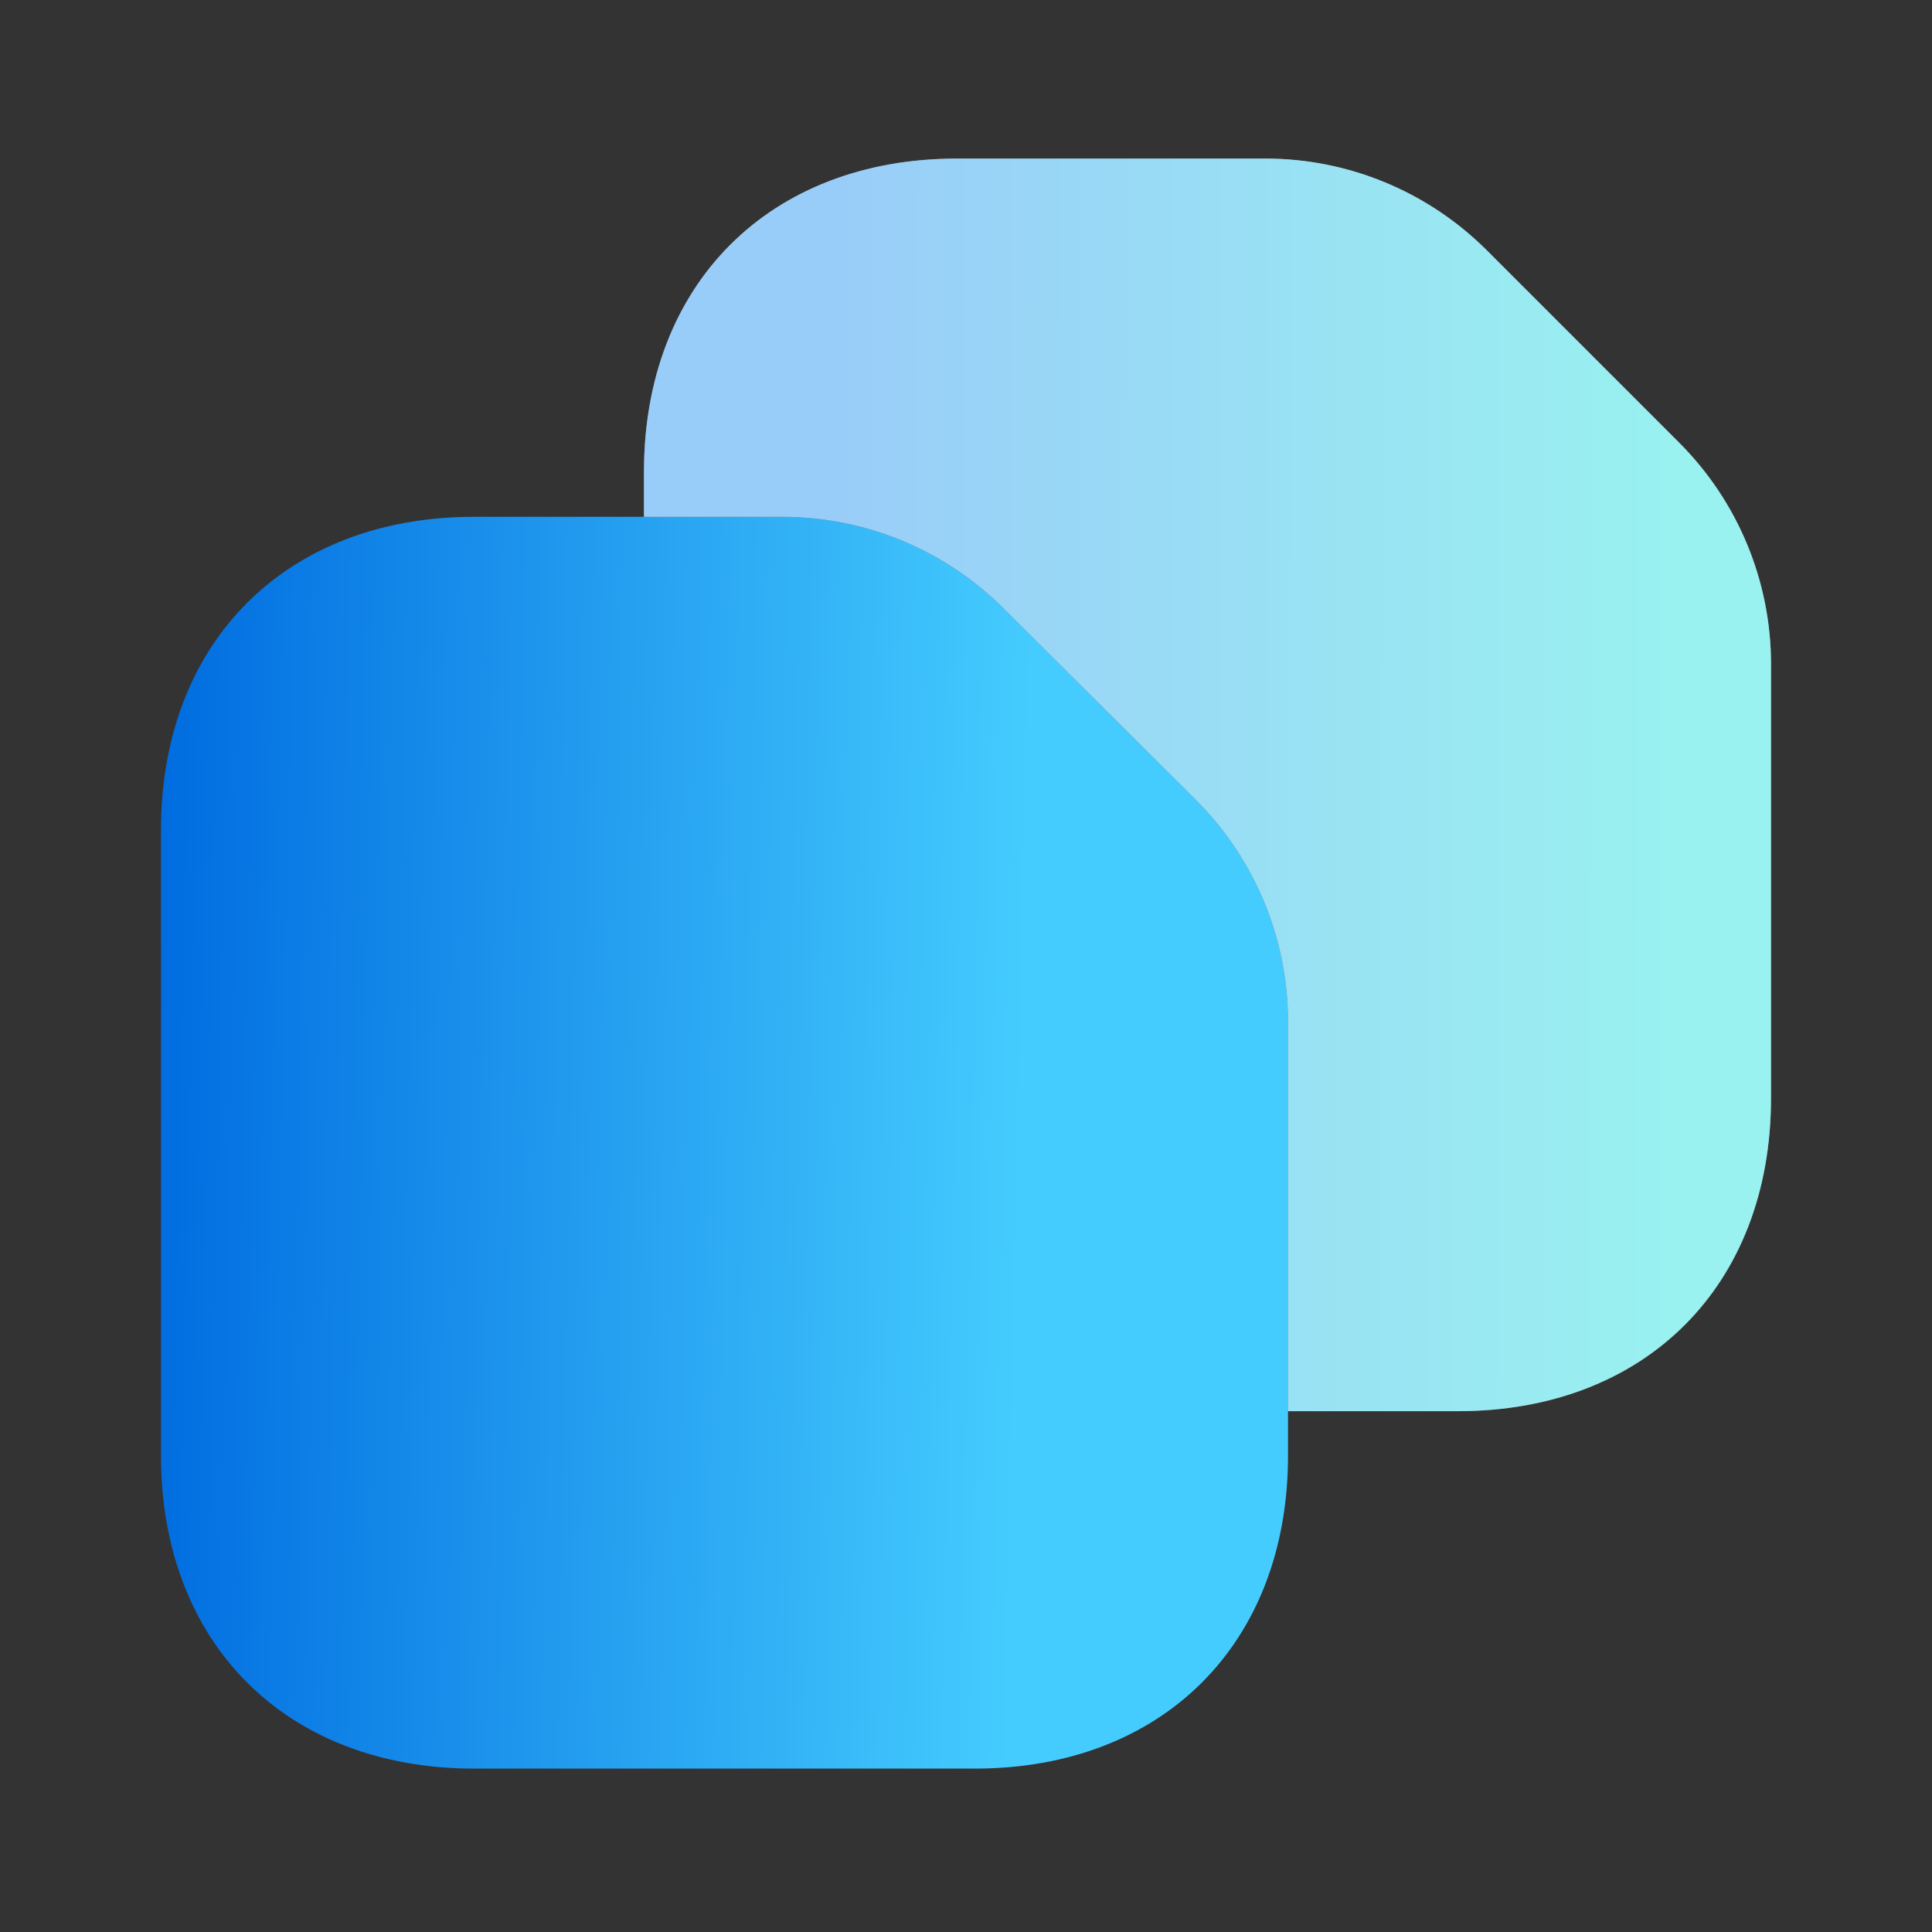
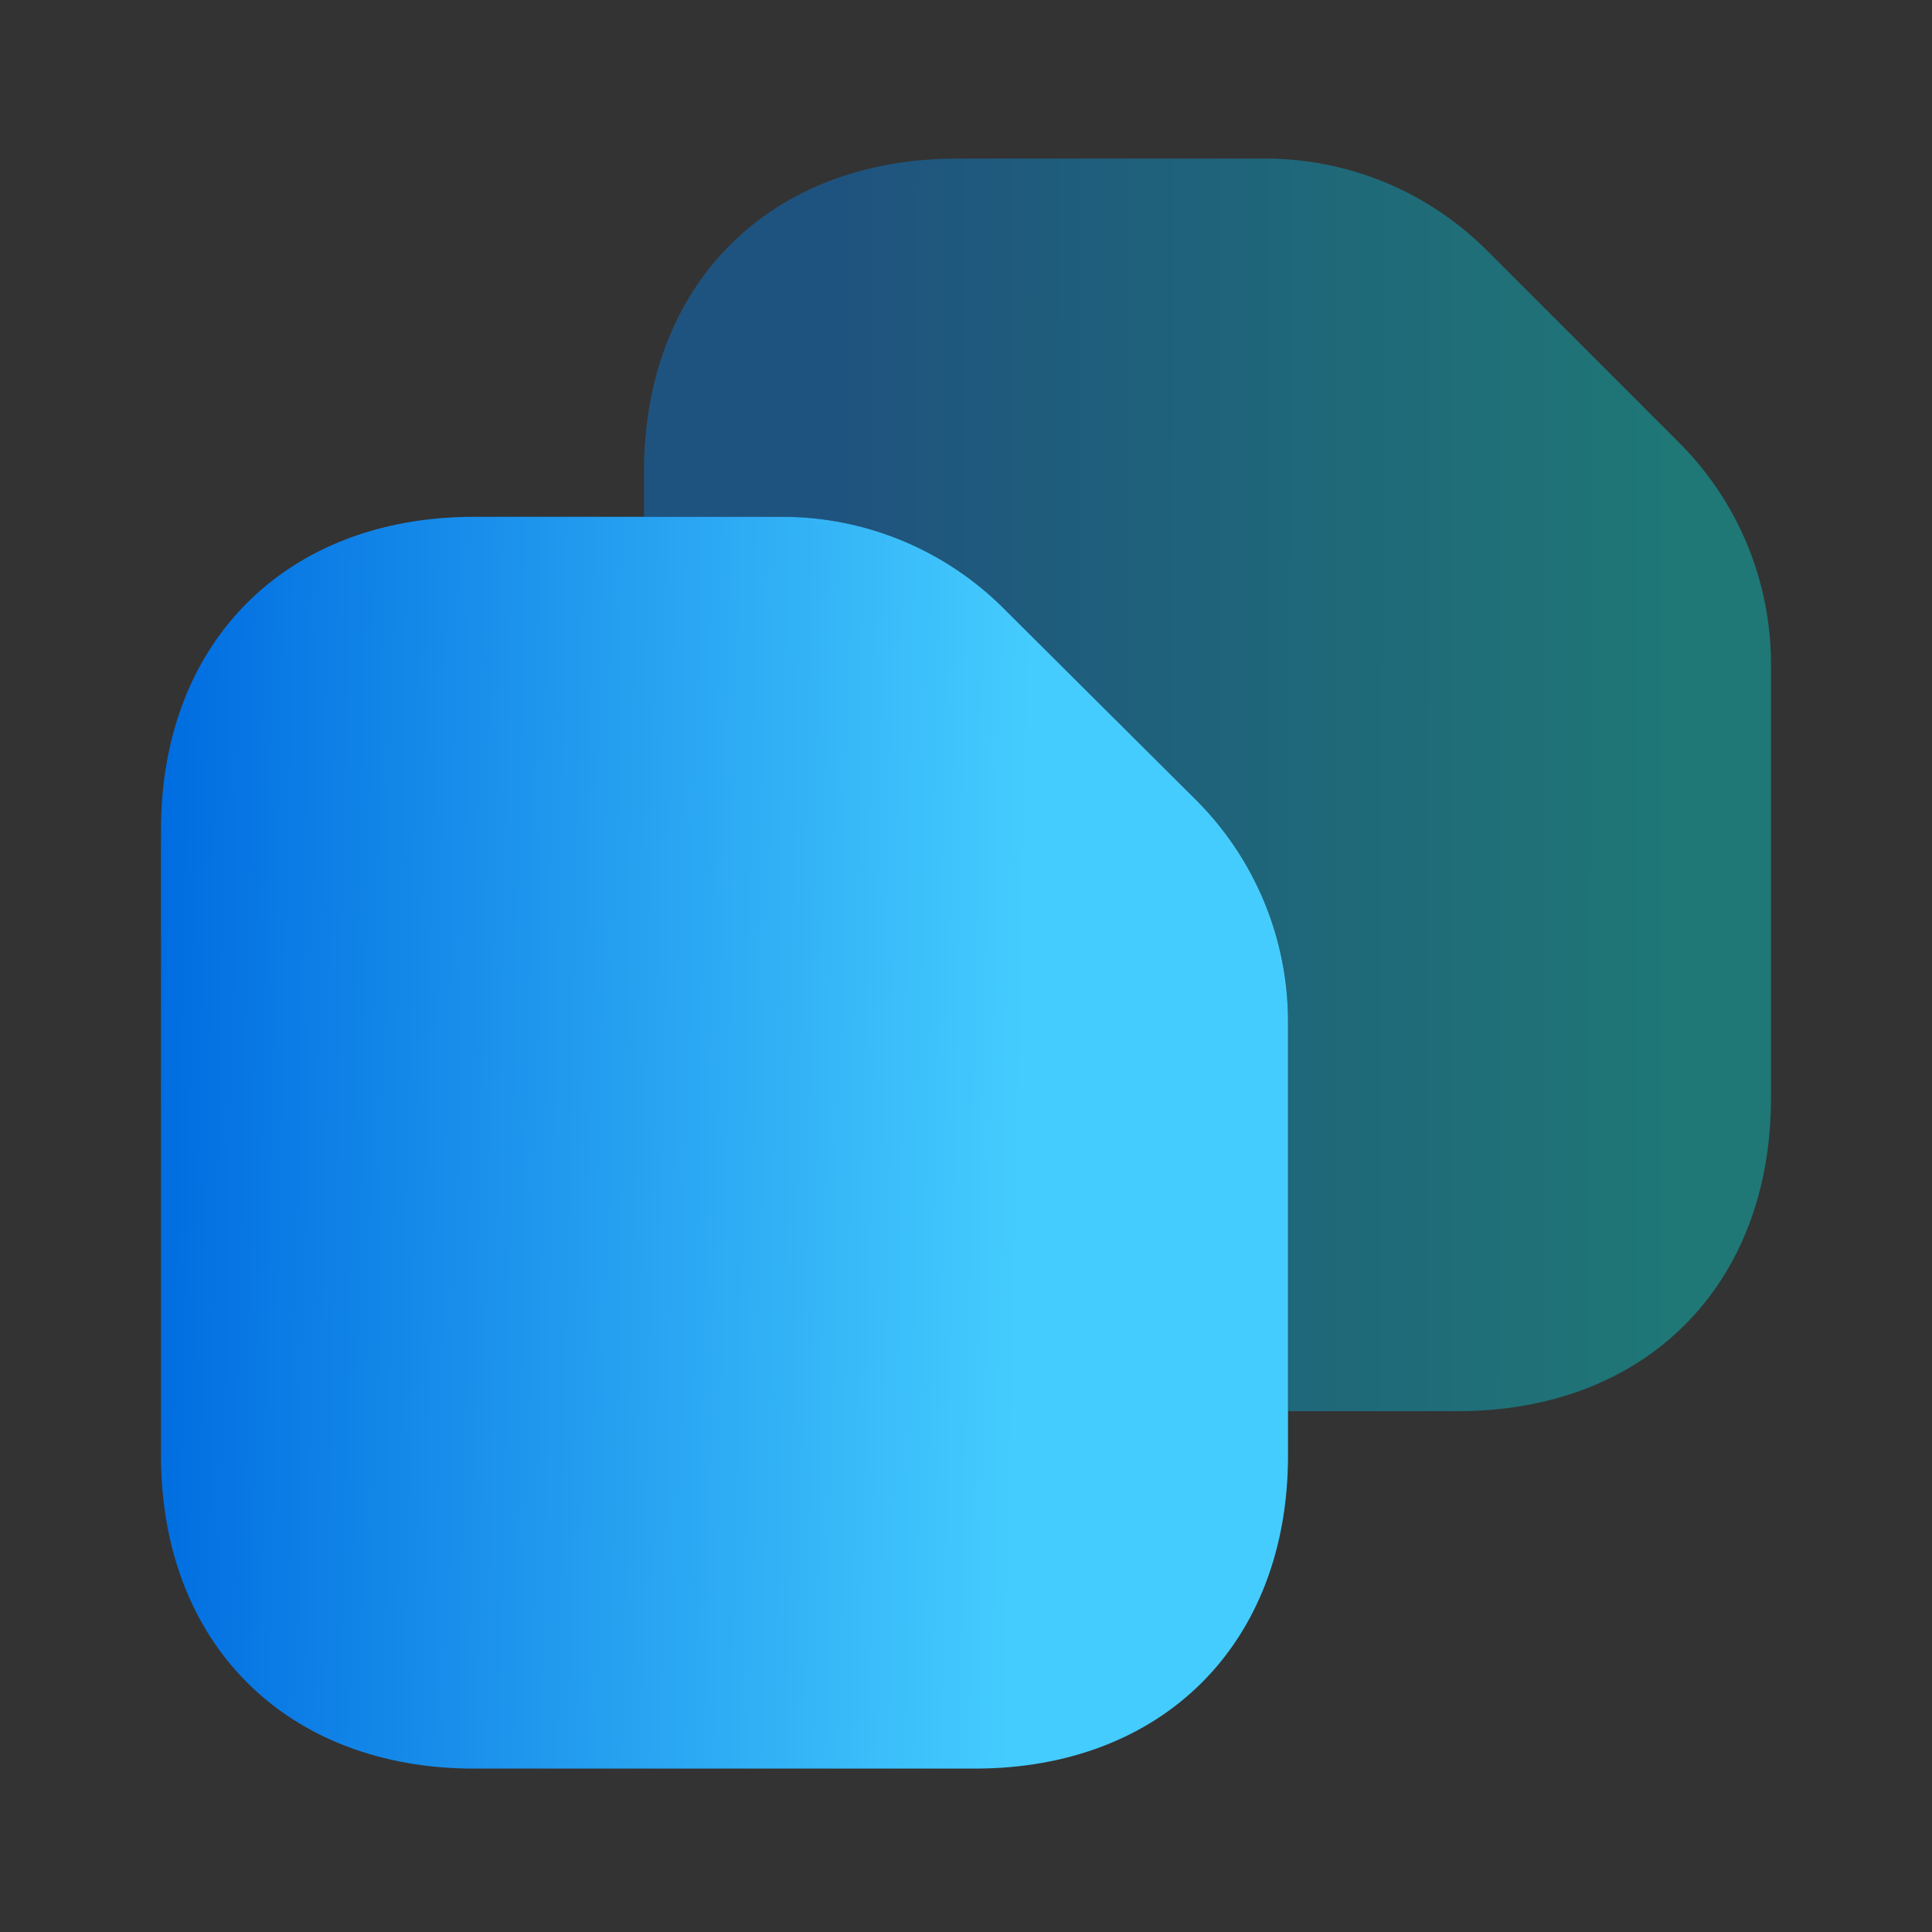
<svg xmlns="http://www.w3.org/2000/svg" width="40" height="40" viewBox="0 0 40 40" fill="none">
  <rect x="0" y="0" width="40" height="40" fill="#333333" stroke="none" />
  <path d="M26.667 21.15V30.133C26.667 34.033 24.067 36.617 20.183 36.617H9.817C5.933 36.617 3.333 34.033 3.333 30.133V17.183C3.333 13.283 5.933 10.7 9.817 10.7H16.2C17.917 10.7 19.567 11.383 20.783 12.6L24.767 16.567C25.983 17.783 26.667 19.433 26.667 21.15Z" fill="url(#paint0_linear_1320_3805)" />
-   <path d="M36.667 13.75V22.733C36.667 26.617 34.067 29.217 30.183 29.217H26.667V21.15C26.667 19.433 25.983 17.783 24.767 16.567L20.783 12.6C19.567 11.383 17.917 10.7 16.2 10.7H13.333V9.767C13.333 5.883 15.933 3.283 19.817 3.283H26.2C27.917 3.283 29.567 3.967 30.783 5.183L34.767 9.167C35.983 10.383 36.667 12.033 36.667 13.75Z" fill="white" />
  <path d="M36.667 13.75V22.733C36.667 26.617 34.067 29.217 30.183 29.217H26.667V21.15C26.667 19.433 25.983 17.783 24.767 16.567L20.783 12.6C19.567 11.383 17.917 10.7 16.2 10.7H13.333V9.767C13.333 5.883 15.933 3.283 19.817 3.283H26.2C27.917 3.283 29.567 3.967 30.783 5.183L34.767 9.167C35.983 10.383 36.667 12.033 36.667 13.75Z" fill="url(#paint1_linear_1320_3805)" fill-opacity="0.4" />
  <defs>
    <linearGradient id="paint0_linear_1320_3805" x1="3.028" y1="25.373" x2="21.128" y2="25.766" gradientUnits="userSpaceOnUse">
      <stop stop-color="#006CE0" />
      <stop offset="1" stop-color="#45CCFE" />
    </linearGradient>
    <linearGradient id="paint1_linear_1320_3805" x1="17.131" y1="9.686" x2="34.44" y2="9.708" gradientUnits="userSpaceOnUse">
      <stop stop-color="#0081EF" />
      <stop offset="1" stop-color="#00DBD9" />
    </linearGradient>
  </defs>
</svg>